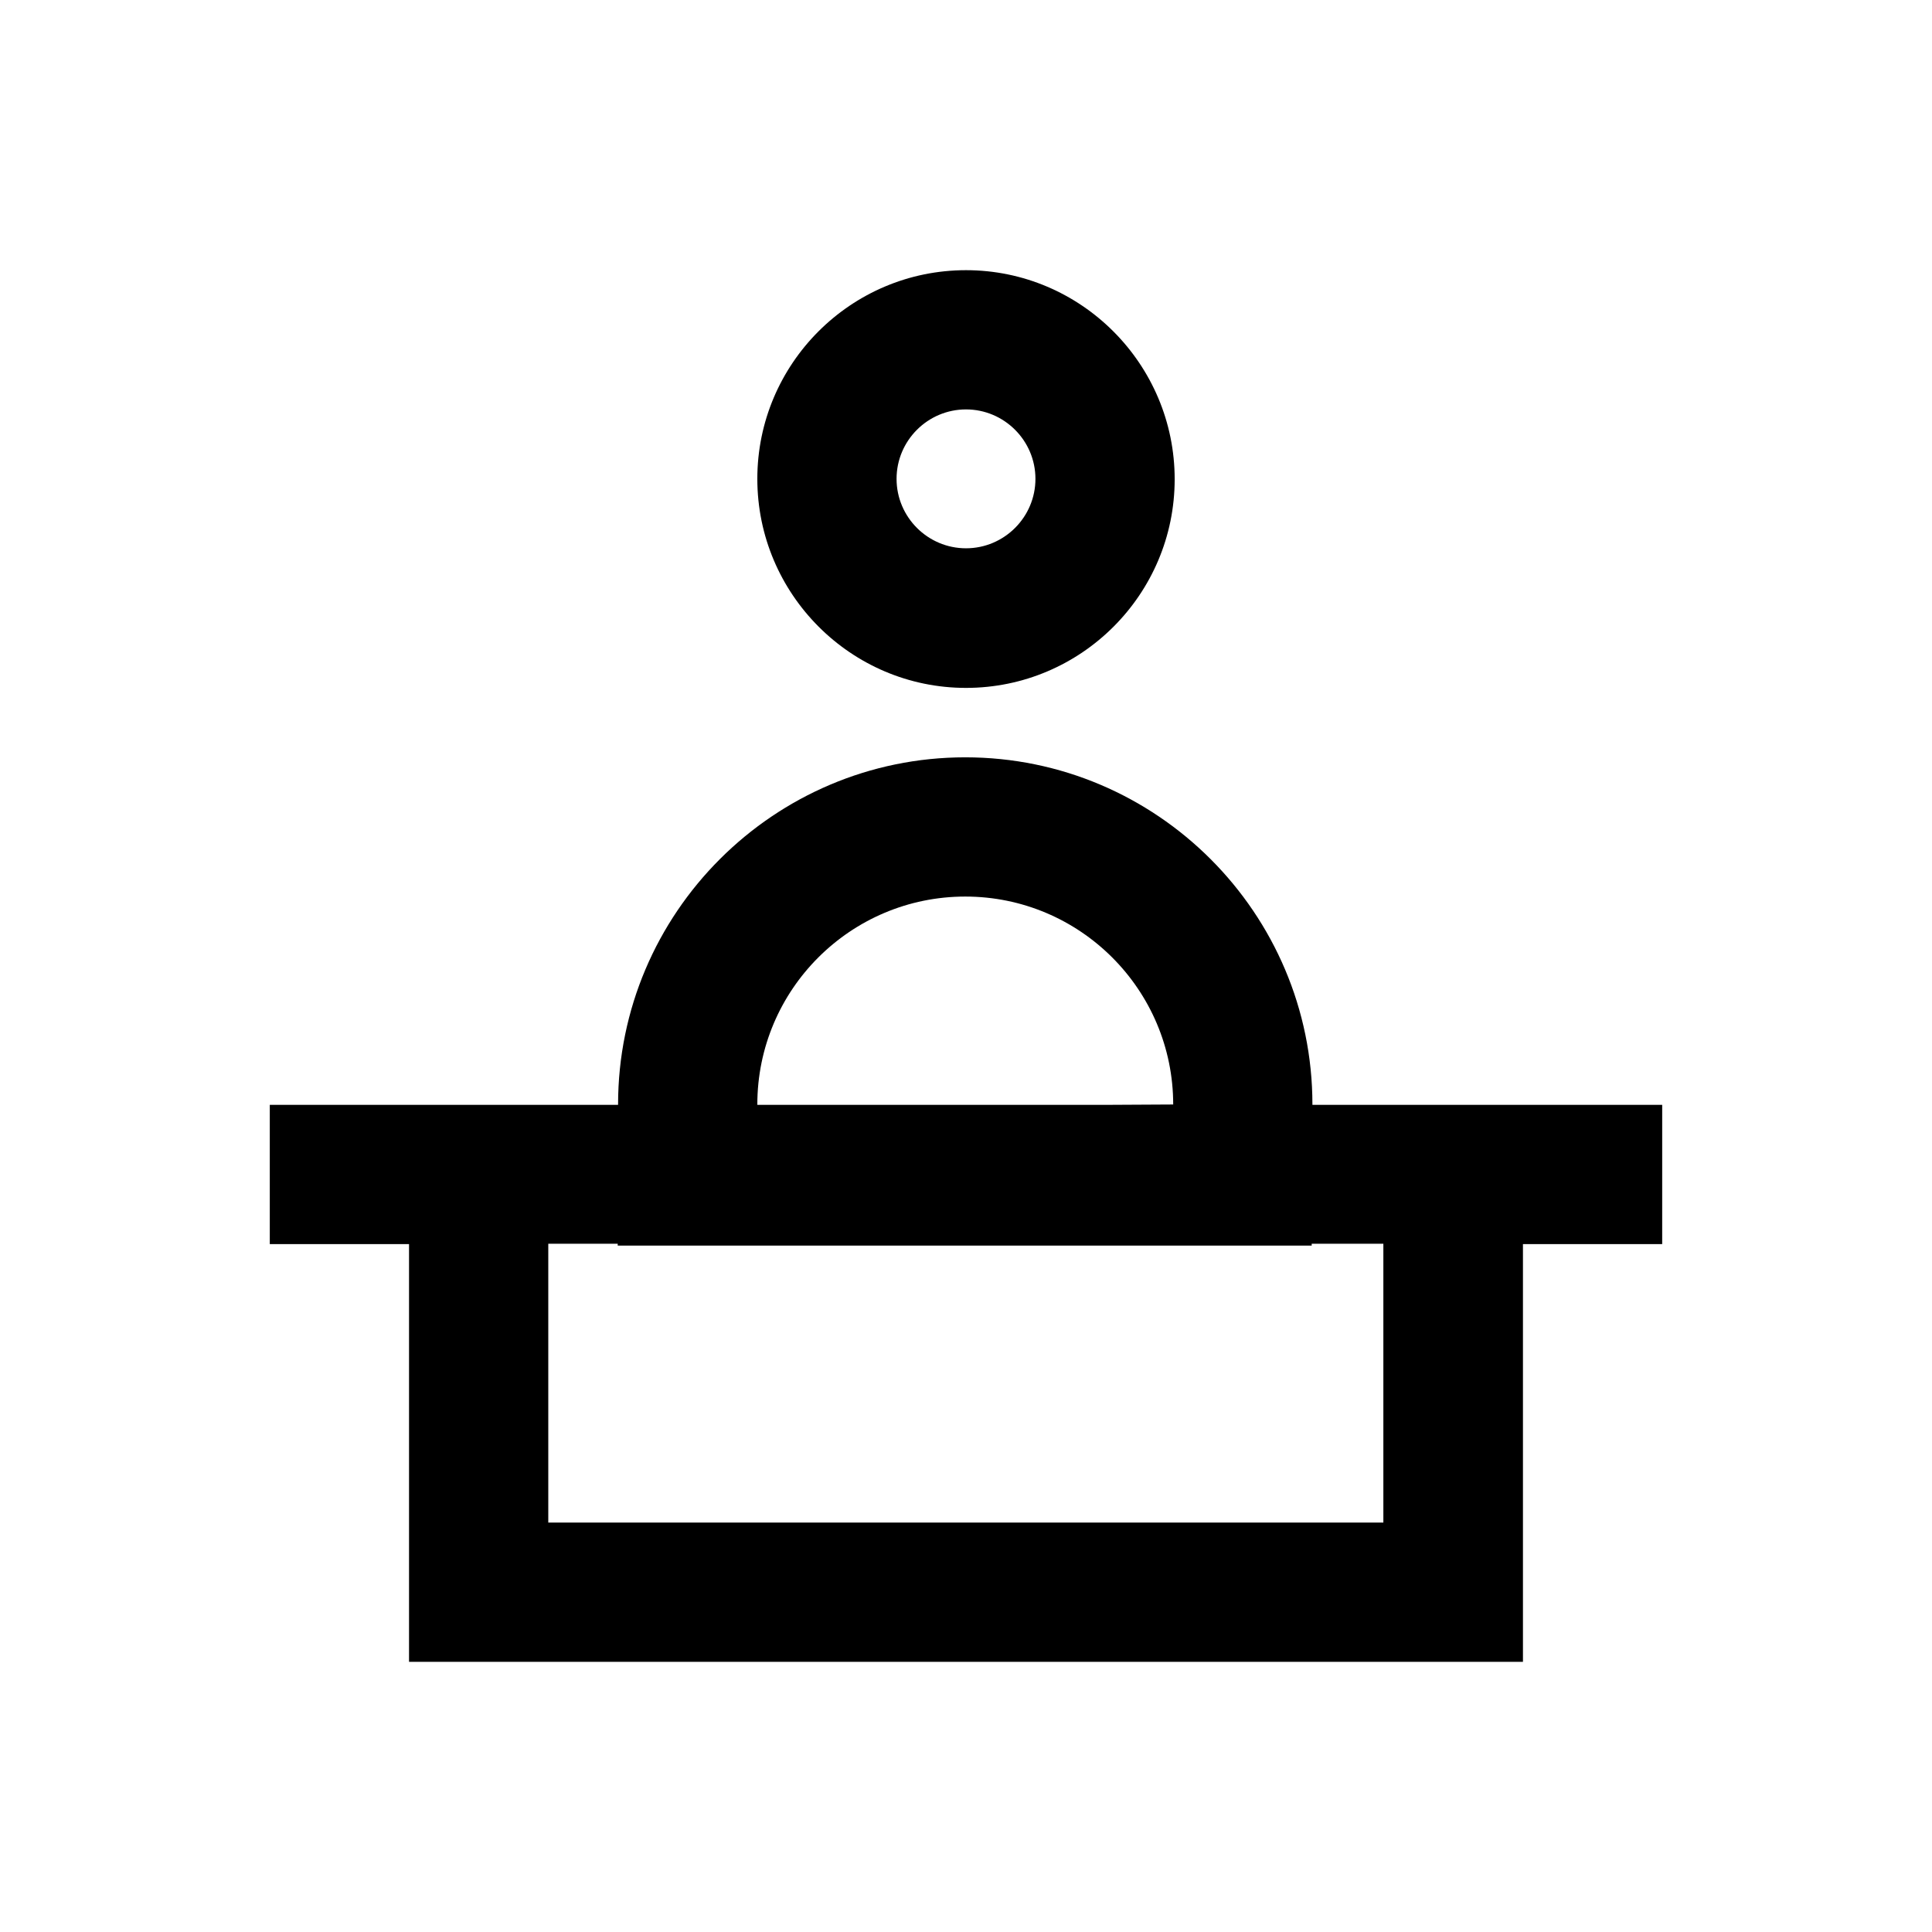
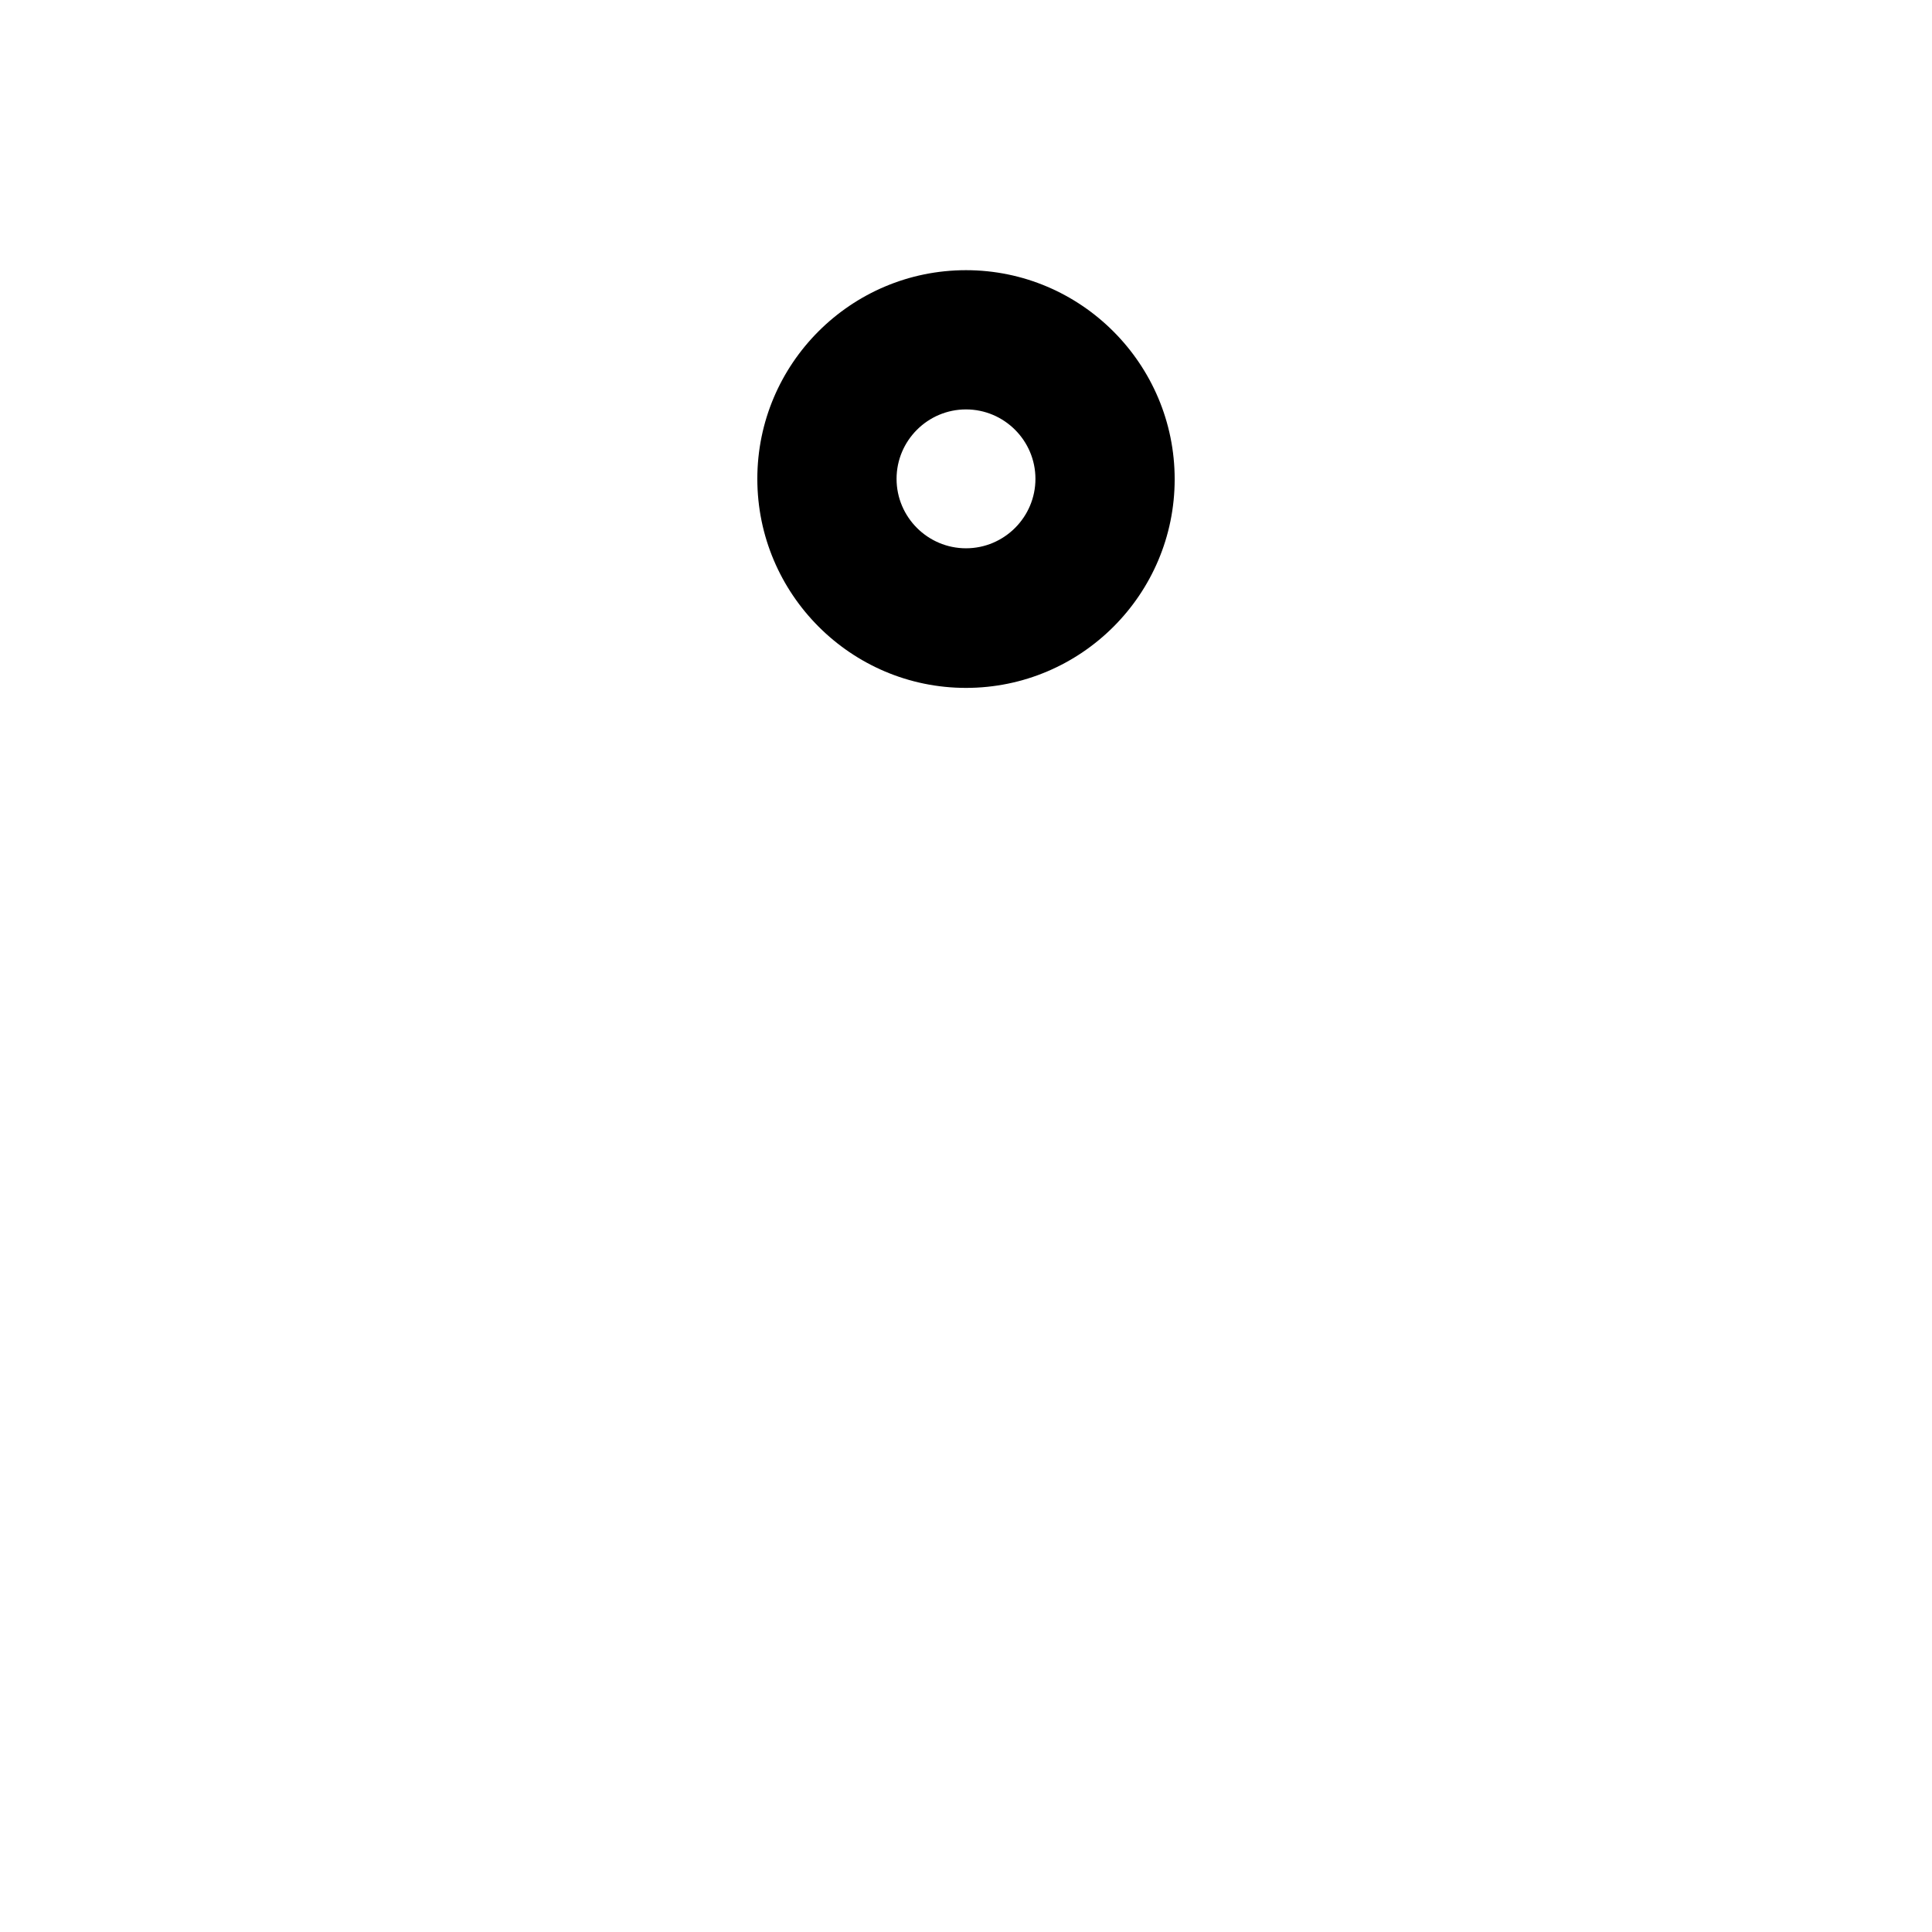
<svg xmlns="http://www.w3.org/2000/svg" fill="#000000" width="800px" height="800px" version="1.1" viewBox="144 144 512 512">
  <g>
-     <path d="m584.5 436.8h-92.695v-0.098c0-50.676-41.23-92.004-92.004-92.004-50.676 0-92.004 41.23-92.004 92.004v0.098h-92.301v36.898h36.902v110.7l295.2 0.004v-110.7h36.898zm-239.8-0.098c0-30.406 24.699-55.105 55.105-55.105s55.105 24.699 55.105 55.105l-18.105 0.098h-92.102zm166 110.8h-221.4v-73.898h18.402v0.492h183.91v-0.492h18.992v73.898z" />
    <path d="m400 326.3c30.504 0 55.301-24.797 55.301-55.301s-24.797-55.398-55.301-55.398-55.301 24.797-55.301 55.301c0 30.504 24.797 55.398 55.301 55.398zm0-73.801c10.137 0 18.402 8.266 18.402 18.402 0 10.137-8.266 18.402-18.402 18.402s-18.402-8.266-18.402-18.402c0-10.137 8.266-18.402 18.402-18.402z" />
  </g>
</svg>